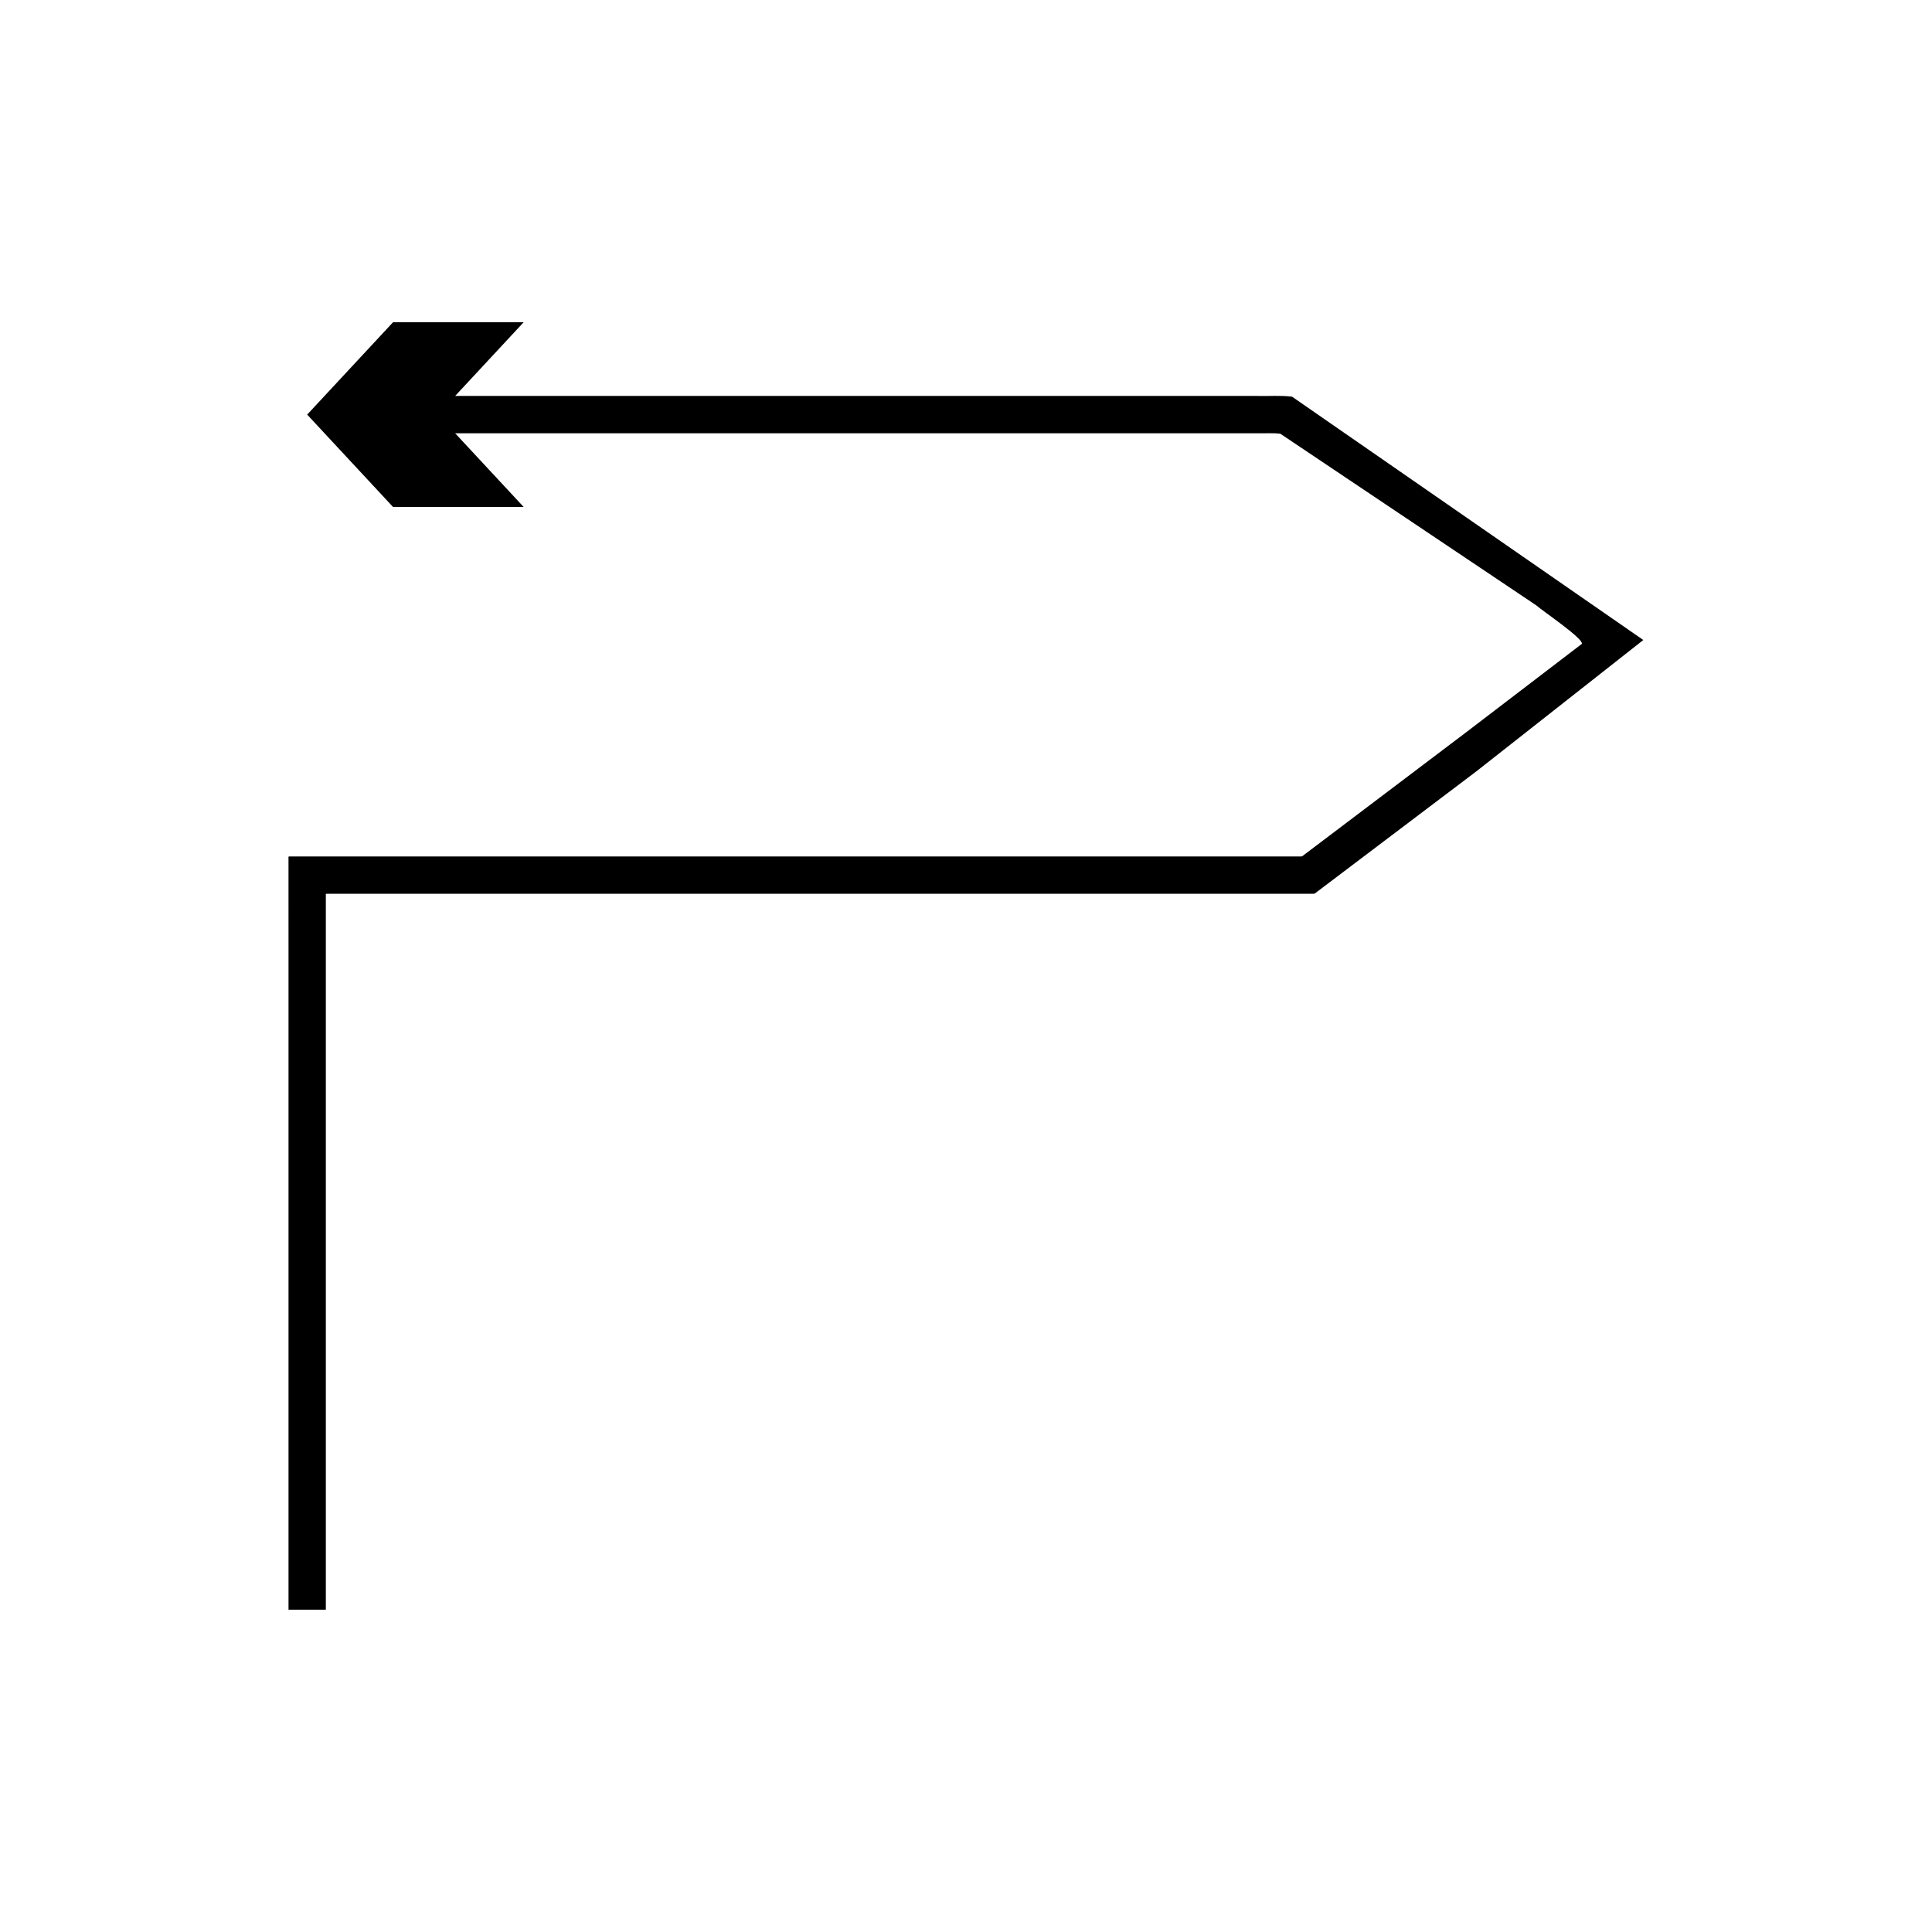
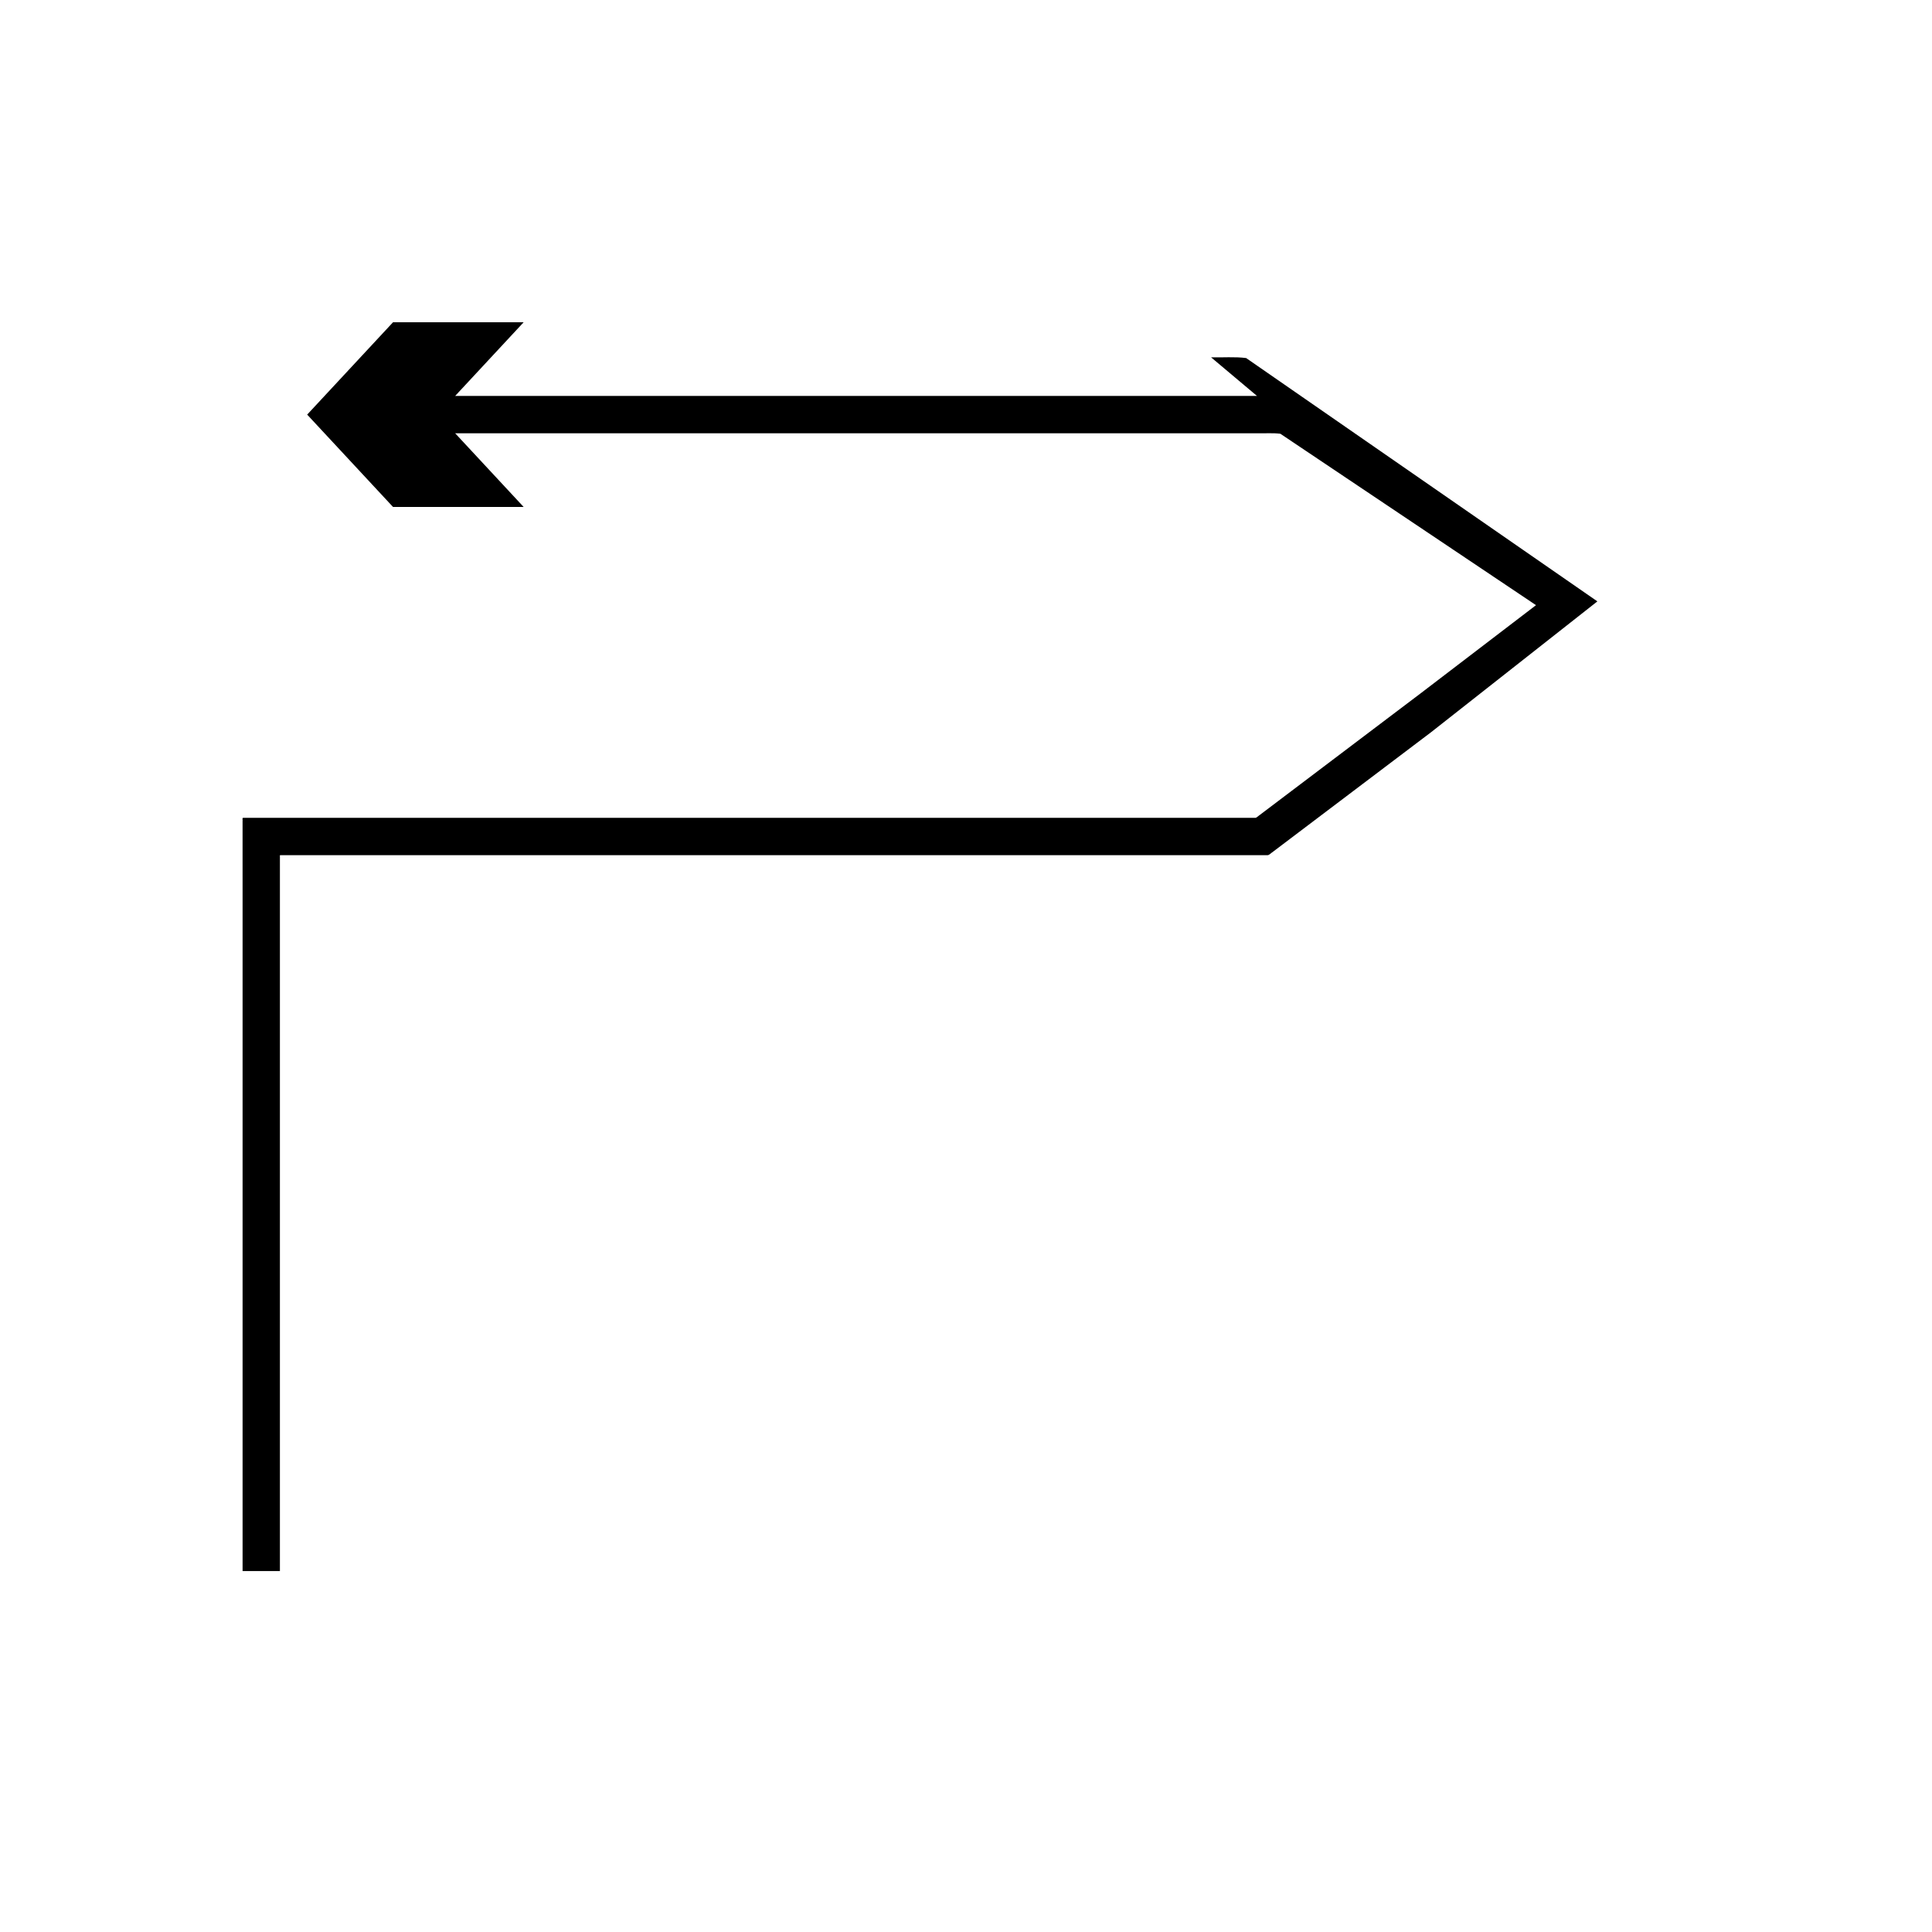
<svg xmlns="http://www.w3.org/2000/svg" fill="#000000" width="800px" height="800px" version="1.1" viewBox="144 144 512 512">
-   <path d="m477.12 248.93h-212.5l18.148-19.523h-34.617l-22.746 24.469 22.746 24.469h34.617l-18.148-19.523h212.5c2.082 0.059 4.191-0.129 6.191 0.129l5.273 3.535 12.949 8.684 25.898 17.363 23.629 15.844c1.938 1.688 12.398 8.711 12.172 10.238l-30.605 23.387-41.332 31.25-1.586 1.199c-0.277 0.168-0.504 0.477-0.82 0.523h-268.23c-0.402-0.035-0.113 0.621-0.203 0.898v4.398l0.004 17.594v176.72h9.891v-189.12c0.059-0.184-0.133-0.621 0.133-0.598h261.66c0.477-0.07 0.816-0.539 1.234-0.789l2.391-1.809 8.699-6.578 30.941-23.395 44.086-34.684-93.082-64.484c-3-0.391-6.227-0.109-9.297-0.195z" />
+   <path d="m477.12 248.93h-212.5l18.148-19.523h-34.617l-22.746 24.469 22.746 24.469h34.617l-18.148-19.523h212.5c2.082 0.059 4.191-0.129 6.191 0.129l5.273 3.535 12.949 8.684 25.898 17.363 23.629 15.844l-30.605 23.387-41.332 31.25-1.586 1.199c-0.277 0.168-0.504 0.477-0.82 0.523h-268.23c-0.402-0.035-0.113 0.621-0.203 0.898v4.398l0.004 17.594v176.72h9.891v-189.12c0.059-0.184-0.133-0.621 0.133-0.598h261.66c0.477-0.07 0.816-0.539 1.234-0.789l2.391-1.809 8.699-6.578 30.941-23.395 44.086-34.684-93.082-64.484c-3-0.391-6.227-0.109-9.297-0.195z" />
</svg>